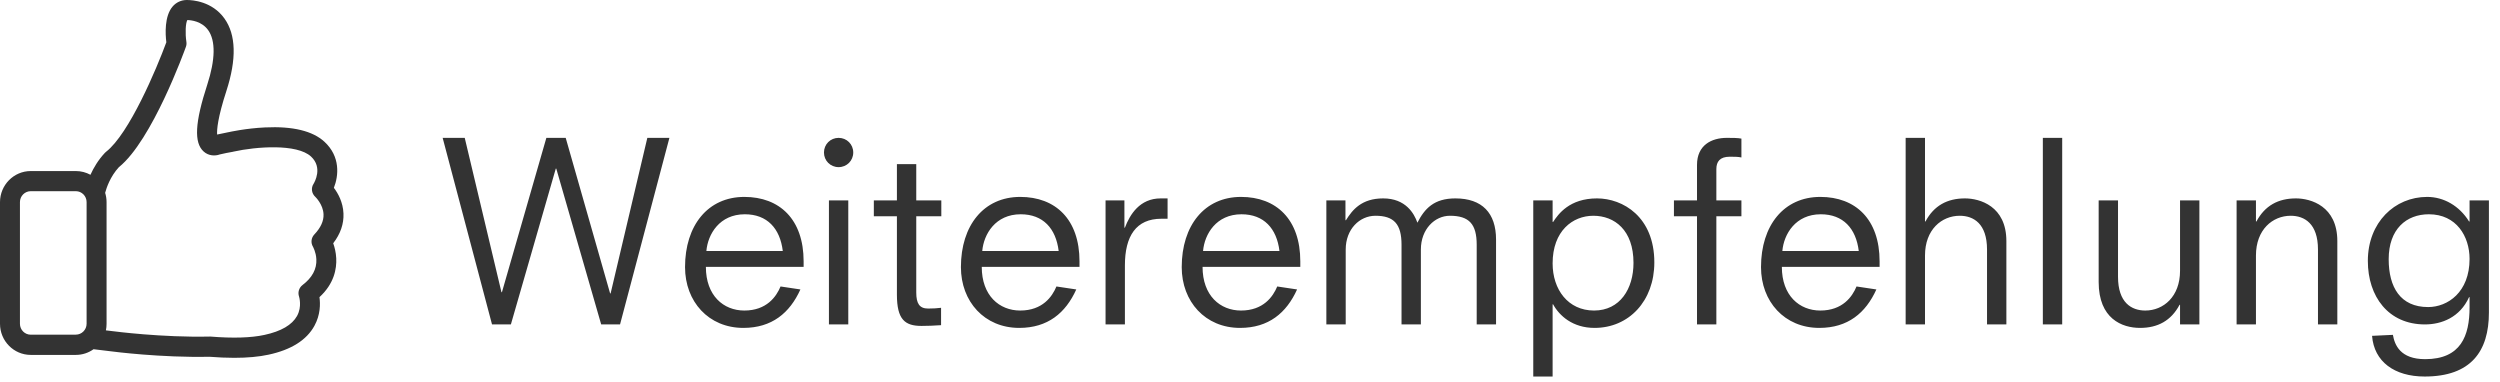
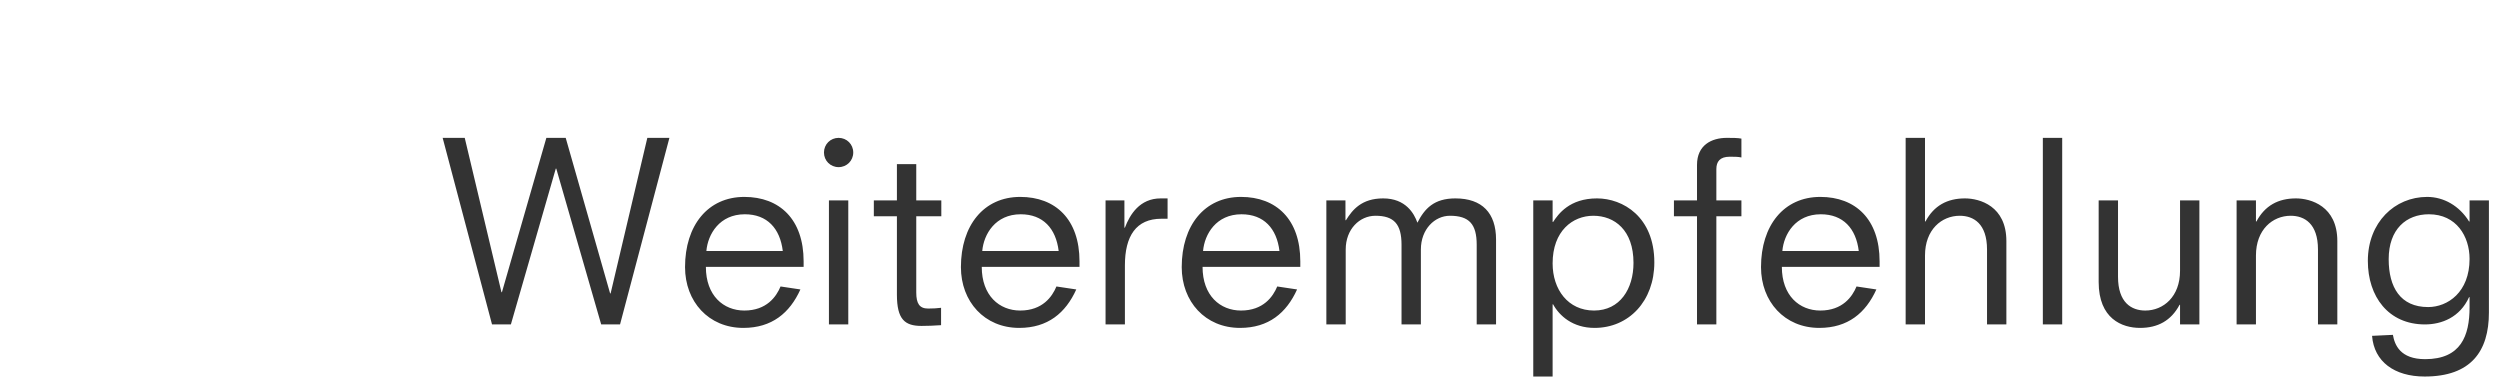
<svg xmlns="http://www.w3.org/2000/svg" width="131px" height="20px" viewBox="0 0 131 20" version="1.1">
  <title>badge_recommendation</title>
  <desc>Created with Sketch.</desc>
  <defs />
  <g id="Symbols" stroke="none" stroke-width="1" fill="none" fill-rule="evenodd">
    <g id="badge-/-like" fill="#333333">
      <g id="badge_recommendation">
-         <path d="M17.46,12.747 C17.839,12.257 18.021,11.731 17.998,11.19 C17.975,10.594 17.711,10.128 17.495,9.842 C17.746,9.206 17.843,8.207 17.003,7.43 C16.387,6.862 15.342,6.607 13.893,6.677 C12.875,6.724 12.023,6.917 11.988,6.924 L11.984,6.924 C11.791,6.96 11.586,7.003 11.377,7.05 C11.361,6.799 11.404,6.176 11.861,4.772 C12.403,3.101 12.372,1.823 11.76,0.968 C11.117,0.071 10.091,0 9.789,0 C9.499,0 9.231,0.122 9.042,0.345 C8.612,0.851 8.662,1.784 8.716,2.215 C8.205,3.603 6.772,7.007 5.56,7.952 C5.537,7.967 5.518,7.987 5.499,8.007 C5.142,8.387 4.902,8.799 4.74,9.159 C4.511,9.034 4.252,8.963 3.973,8.963 L1.611,8.963 C0.72,8.963 0,9.697 0,10.594 L0,16.966 C0,17.868 0.724,18.597 1.611,18.597 L3.973,18.597 C4.318,18.597 4.639,18.487 4.902,18.299 L5.812,18.409 C5.952,18.428 8.43,18.746 10.974,18.695 C11.435,18.73 11.868,18.75 12.271,18.75 C12.964,18.75 13.568,18.695 14.072,18.585 C15.257,18.33 16.066,17.821 16.476,17.072 C16.79,16.499 16.79,15.931 16.74,15.57 C17.51,14.864 17.646,14.084 17.619,13.535 C17.603,13.218 17.533,12.947 17.46,12.747 L17.46,12.747 Z M1.611,17.538 C1.297,17.538 1.045,17.28 1.045,16.966 L1.045,10.59 C1.045,10.273 1.301,10.018 1.611,10.018 L3.973,10.018 C4.287,10.018 4.538,10.277 4.538,10.59 L4.538,16.962 C4.538,17.28 4.283,17.535 3.973,17.535 L1.611,17.535 L1.611,17.538 L1.611,17.538 Z M16.469,12.288 C16.306,12.461 16.275,12.723 16.399,12.927 C16.399,12.931 16.558,13.206 16.577,13.582 C16.604,14.096 16.36,14.551 15.849,14.939 C15.667,15.08 15.593,15.323 15.671,15.543 C15.671,15.547 15.837,16.064 15.566,16.554 C15.307,17.025 14.73,17.362 13.855,17.55 C13.154,17.703 12.201,17.731 11.032,17.636 L10.978,17.636 C8.488,17.691 5.971,17.362 5.944,17.358 L5.94,17.358 L5.549,17.311 C5.572,17.201 5.584,17.084 5.584,16.966 L5.584,10.59 C5.584,10.422 5.557,10.257 5.51,10.104 C5.58,9.842 5.773,9.257 6.23,8.759 C7.969,7.364 9.669,2.654 9.742,2.451 C9.773,2.368 9.781,2.278 9.766,2.188 C9.7,1.749 9.723,1.212 9.816,1.051 C10.021,1.055 10.575,1.114 10.908,1.58 C11.303,2.133 11.287,3.121 10.862,4.431 C10.211,6.426 10.157,7.477 10.672,7.94 C10.927,8.171 11.268,8.183 11.516,8.093 C11.752,8.038 11.977,7.991 12.19,7.956 C12.205,7.952 12.225,7.948 12.24,7.944 C13.429,7.681 15.559,7.52 16.298,8.203 C16.925,8.783 16.48,9.551 16.43,9.634 C16.287,9.853 16.329,10.14 16.523,10.316 C16.527,10.32 16.933,10.708 16.953,11.23 C16.968,11.579 16.805,11.935 16.469,12.288 L16.469,12.288 Z" id="Shape" />
        <path d="M31.502,17 L32.49,17 L35.077,7.224 L33.92,7.224 L31.996,15.375 L31.97,15.375 L29.643,7.224 L28.629,7.224 L26.302,15.31 L26.276,15.31 L24.352,7.224 L23.195,7.224 L25.782,17 L26.77,17 L29.123,8.836 L29.149,8.836 L31.502,17 Z M40.901,15.011 C40.68,15.544 40.173,16.272 39.003,16.272 C37.911,16.272 36.988,15.492 36.988,13.984 L42.11,13.984 L42.11,13.698 C42.11,11.488 40.849,10.318 39.003,10.318 C37.092,10.318 35.896,11.813 35.896,13.997 C35.896,15.804 37.131,17.182 38.951,17.182 C40.446,17.182 41.382,16.402 41.941,15.167 L40.901,15.011 Z M37.014,13.152 C37.092,12.268 37.703,11.228 39.029,11.228 C40.199,11.228 40.875,11.969 41.018,13.152 L37.014,13.152 Z M43.436,17 L44.45,17 L44.45,10.5 L43.436,10.5 L43.436,17 Z M43.176,7.991 C43.176,8.42 43.514,8.758 43.943,8.758 C44.372,8.758 44.71,8.42 44.71,7.991 C44.71,7.562 44.372,7.224 43.943,7.224 C43.514,7.224 43.176,7.562 43.176,7.991 L43.176,7.991 Z M45.789,11.332 L46.998,11.332 L46.998,15.44 C46.998,16.74 47.414,17.078 48.285,17.078 C48.597,17.078 48.948,17.065 49.312,17.039 L49.312,16.129 C49.117,16.155 48.87,16.168 48.636,16.168 C48.181,16.168 48.012,15.908 48.012,15.323 L48.012,11.332 L49.325,11.332 L49.325,10.5 L48.012,10.5 L48.012,8.602 L46.998,8.602 L46.998,10.5 L45.789,10.5 L45.789,11.332 Z M55.357,15.011 C55.136,15.544 54.629,16.272 53.459,16.272 C52.367,16.272 51.444,15.492 51.444,13.984 L56.566,13.984 L56.566,13.698 C56.566,11.488 55.305,10.318 53.459,10.318 C51.548,10.318 50.352,11.813 50.352,13.997 C50.352,15.804 51.587,17.182 53.407,17.182 C54.902,17.182 55.838,16.402 56.397,15.167 L55.357,15.011 Z M51.47,13.152 C51.548,12.268 52.159,11.228 53.485,11.228 C54.655,11.228 55.331,11.969 55.474,13.152 L51.47,13.152 Z M57.931,17 L58.945,17 L58.945,13.906 C58.945,12.372 59.53,11.462 60.856,11.462 L61.181,11.462 L61.181,10.396 L60.817,10.396 C59.725,10.396 59.205,11.241 58.945,11.93 L58.919,11.93 L58.919,10.5 L57.931,10.5 L57.931,17 Z M66.927,15.011 C66.706,15.544 66.199,16.272 65.029,16.272 C63.937,16.272 63.014,15.492 63.014,13.984 L68.136,13.984 L68.136,13.698 C68.136,11.488 66.875,10.318 65.029,10.318 C63.118,10.318 61.922,11.813 61.922,13.997 C61.922,15.804 63.157,17.182 64.977,17.182 C66.472,17.182 67.408,16.402 67.967,15.167 L66.927,15.011 Z M63.04,13.152 C63.118,12.268 63.729,11.228 65.055,11.228 C66.225,11.228 66.901,11.969 67.044,13.152 L63.04,13.152 Z M77.379,17 L78.393,17 L78.393,12.554 C78.393,11.163 77.665,10.396 76.261,10.396 C75.143,10.396 74.649,10.929 74.272,11.67 C74.103,11.189 73.661,10.396 72.478,10.396 C71.347,10.396 70.866,10.994 70.528,11.54 L70.502,11.54 L70.502,10.5 L69.501,10.5 L69.501,17 L70.515,17 L70.515,13.074 C70.515,12.008 71.243,11.306 72.075,11.306 C73.05,11.306 73.44,11.748 73.44,12.827 L73.44,17 L74.454,17 L74.454,13.074 C74.454,12.008 75.182,11.306 75.975,11.306 C76.989,11.306 77.379,11.748 77.379,12.827 L77.379,17 Z M85.595,13.776 C85.595,15.128 84.893,16.272 83.528,16.272 C82.163,16.272 81.357,15.167 81.357,13.802 C81.357,12.099 82.41,11.306 83.489,11.306 C84.607,11.306 85.595,12.06 85.595,13.776 L85.595,13.776 Z M80.343,19.73 L81.357,19.73 L81.357,15.947 L81.383,15.947 C81.708,16.545 82.41,17.182 83.554,17.182 C85.348,17.182 86.687,15.778 86.687,13.75 C86.687,11.358 85.036,10.396 83.684,10.396 C82.241,10.396 81.656,11.215 81.383,11.631 L81.357,11.631 L81.357,10.5 L80.343,10.5 L80.343,19.73 Z M88.923,17 L89.937,17 L89.937,11.332 L91.25,11.332 L91.25,10.5 L89.937,10.5 L89.937,8.862 C89.937,8.472 90.119,8.212 90.639,8.212 C90.86,8.212 91.081,8.212 91.25,8.251 L91.25,7.263 C91.055,7.224 90.769,7.224 90.483,7.224 C89.69,7.224 88.923,7.601 88.923,8.641 L88.923,10.5 L87.714,10.5 L87.714,11.332 L88.923,11.332 L88.923,17 Z M97.282,15.011 C97.061,15.544 96.554,16.272 95.384,16.272 C94.292,16.272 93.369,15.492 93.369,13.984 L98.491,13.984 L98.491,13.698 C98.491,11.488 97.23,10.318 95.384,10.318 C93.473,10.318 92.277,11.813 92.277,13.997 C92.277,15.804 93.512,17.182 95.332,17.182 C96.827,17.182 97.763,16.402 98.322,15.167 L97.282,15.011 Z M93.395,13.152 C93.473,12.268 94.084,11.228 95.41,11.228 C96.58,11.228 97.256,11.969 97.399,13.152 L93.395,13.152 Z M104.12,17 L105.134,17 L105.134,12.632 C105.134,10.799 103.743,10.396 102.963,10.396 C102.04,10.396 101.338,10.773 100.896,11.605 L100.87,11.605 L100.87,7.224 L99.856,7.224 L99.856,17 L100.87,17 L100.87,13.386 C100.87,12.034 101.741,11.306 102.69,11.306 C103.418,11.306 104.12,11.722 104.12,13.074 L104.12,17 Z M107.045,17 L108.059,17 L108.059,7.224 L107.045,7.224 L107.045,17 Z M114.234,17 L115.248,17 L115.248,10.5 L114.234,10.5 L114.234,14.192 C114.234,15.544 113.363,16.272 112.414,16.272 C111.686,16.272 110.984,15.856 110.984,14.504 L110.984,10.5 L109.97,10.5 L109.97,14.777 C109.97,16.701 111.192,17.182 112.141,17.182 C113.064,17.182 113.766,16.805 114.208,15.973 L114.234,15.973 L114.234,17 Z M121.462,17 L122.476,17 L122.476,12.632 C122.476,10.799 121.085,10.396 120.305,10.396 C119.382,10.396 118.68,10.773 118.238,11.605 L118.212,11.605 L118.212,10.5 L117.198,10.5 L117.198,17 L118.212,17 L118.212,13.386 C118.212,12.034 119.083,11.306 120.032,11.306 C120.76,11.306 121.462,11.722 121.462,13.074 L121.462,17 Z M129.405,11.605 L129.379,11.605 C128.872,10.786 128.053,10.318 127.182,10.318 C125.479,10.318 124.075,11.657 124.075,13.672 C124.075,15.544 125.154,17 127.065,17 C127.936,17 128.898,16.636 129.379,15.57 L129.405,15.57 L129.405,16.103 C129.405,17.598 128.95,18.82 127.078,18.82 C125.765,18.82 125.479,18.066 125.388,17.546 L124.296,17.598 C124.4,18.95 125.466,19.73 127.052,19.73 C129.483,19.73 130.419,18.404 130.419,16.376 L130.419,10.5 L129.405,10.5 L129.405,11.605 Z M129.405,13.568 C129.405,15.31 128.261,16.09 127.234,16.09 C125.778,16.09 125.167,15.05 125.167,13.581 C125.167,12.008 126.09,11.228 127.273,11.228 C128.716,11.228 129.405,12.385 129.405,13.568 L129.405,13.568 Z" id="Weiterempfehlung" />
      </g>
    </g>
  </g>
</svg>